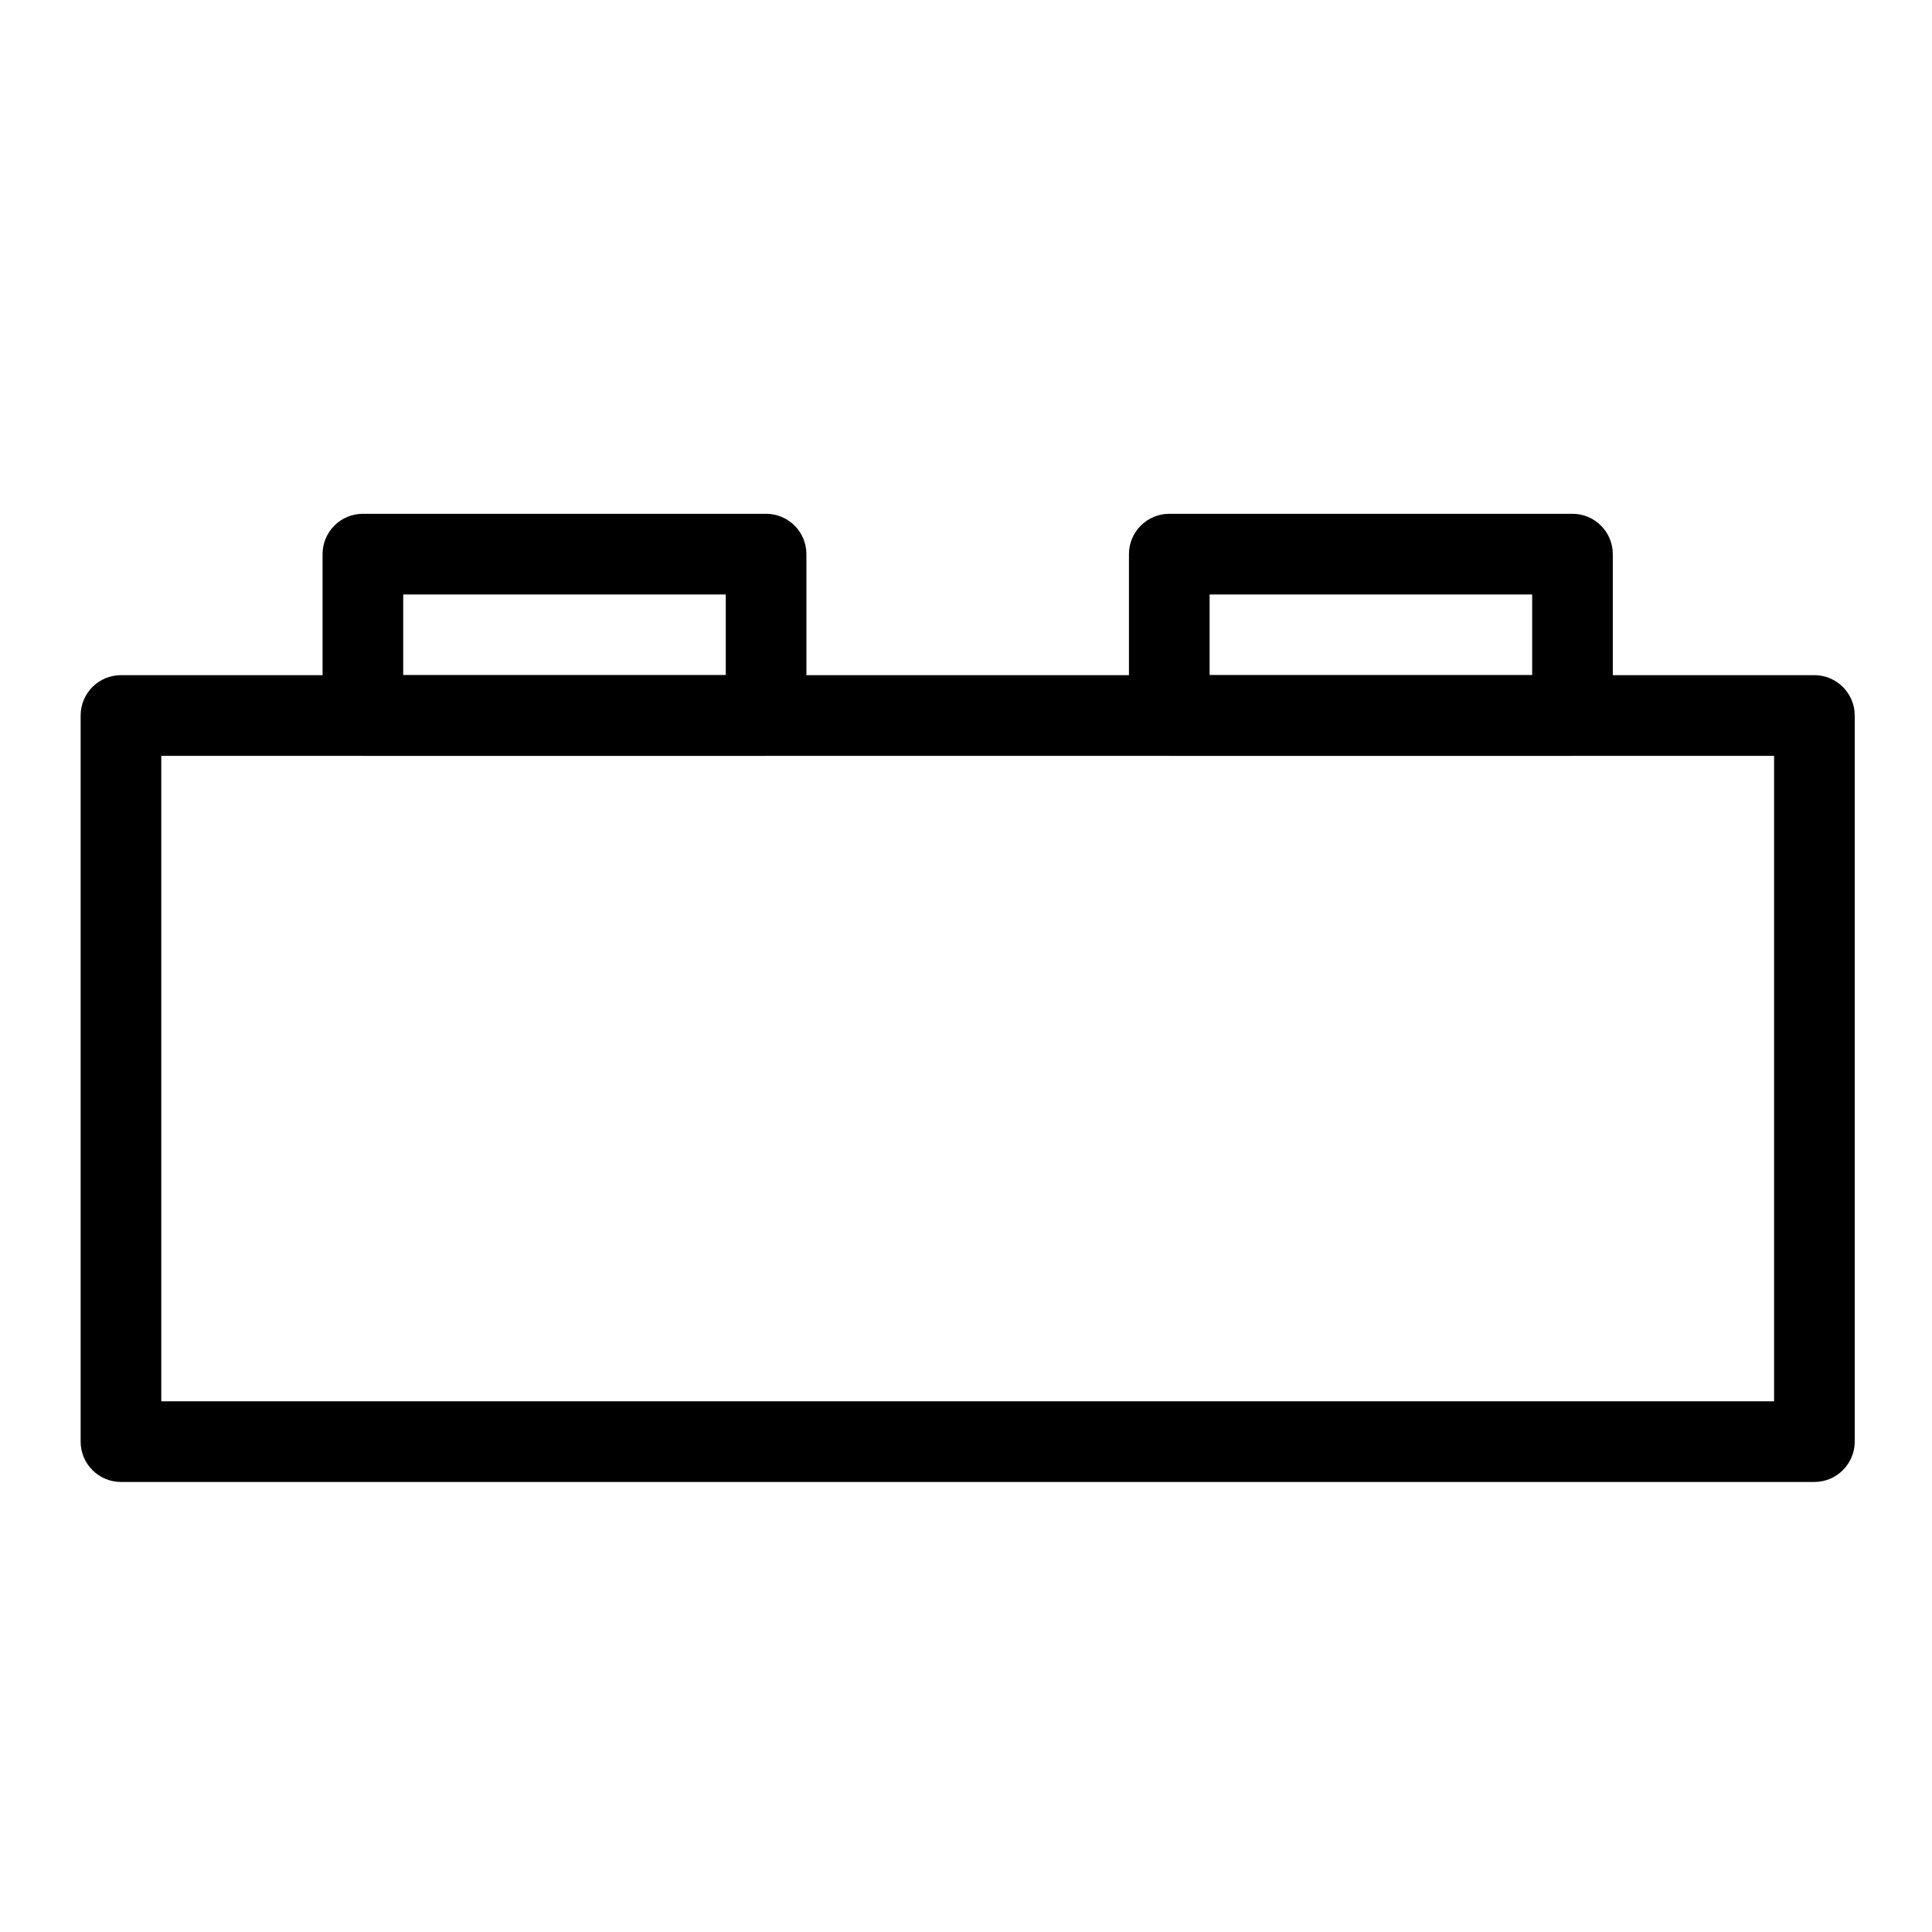
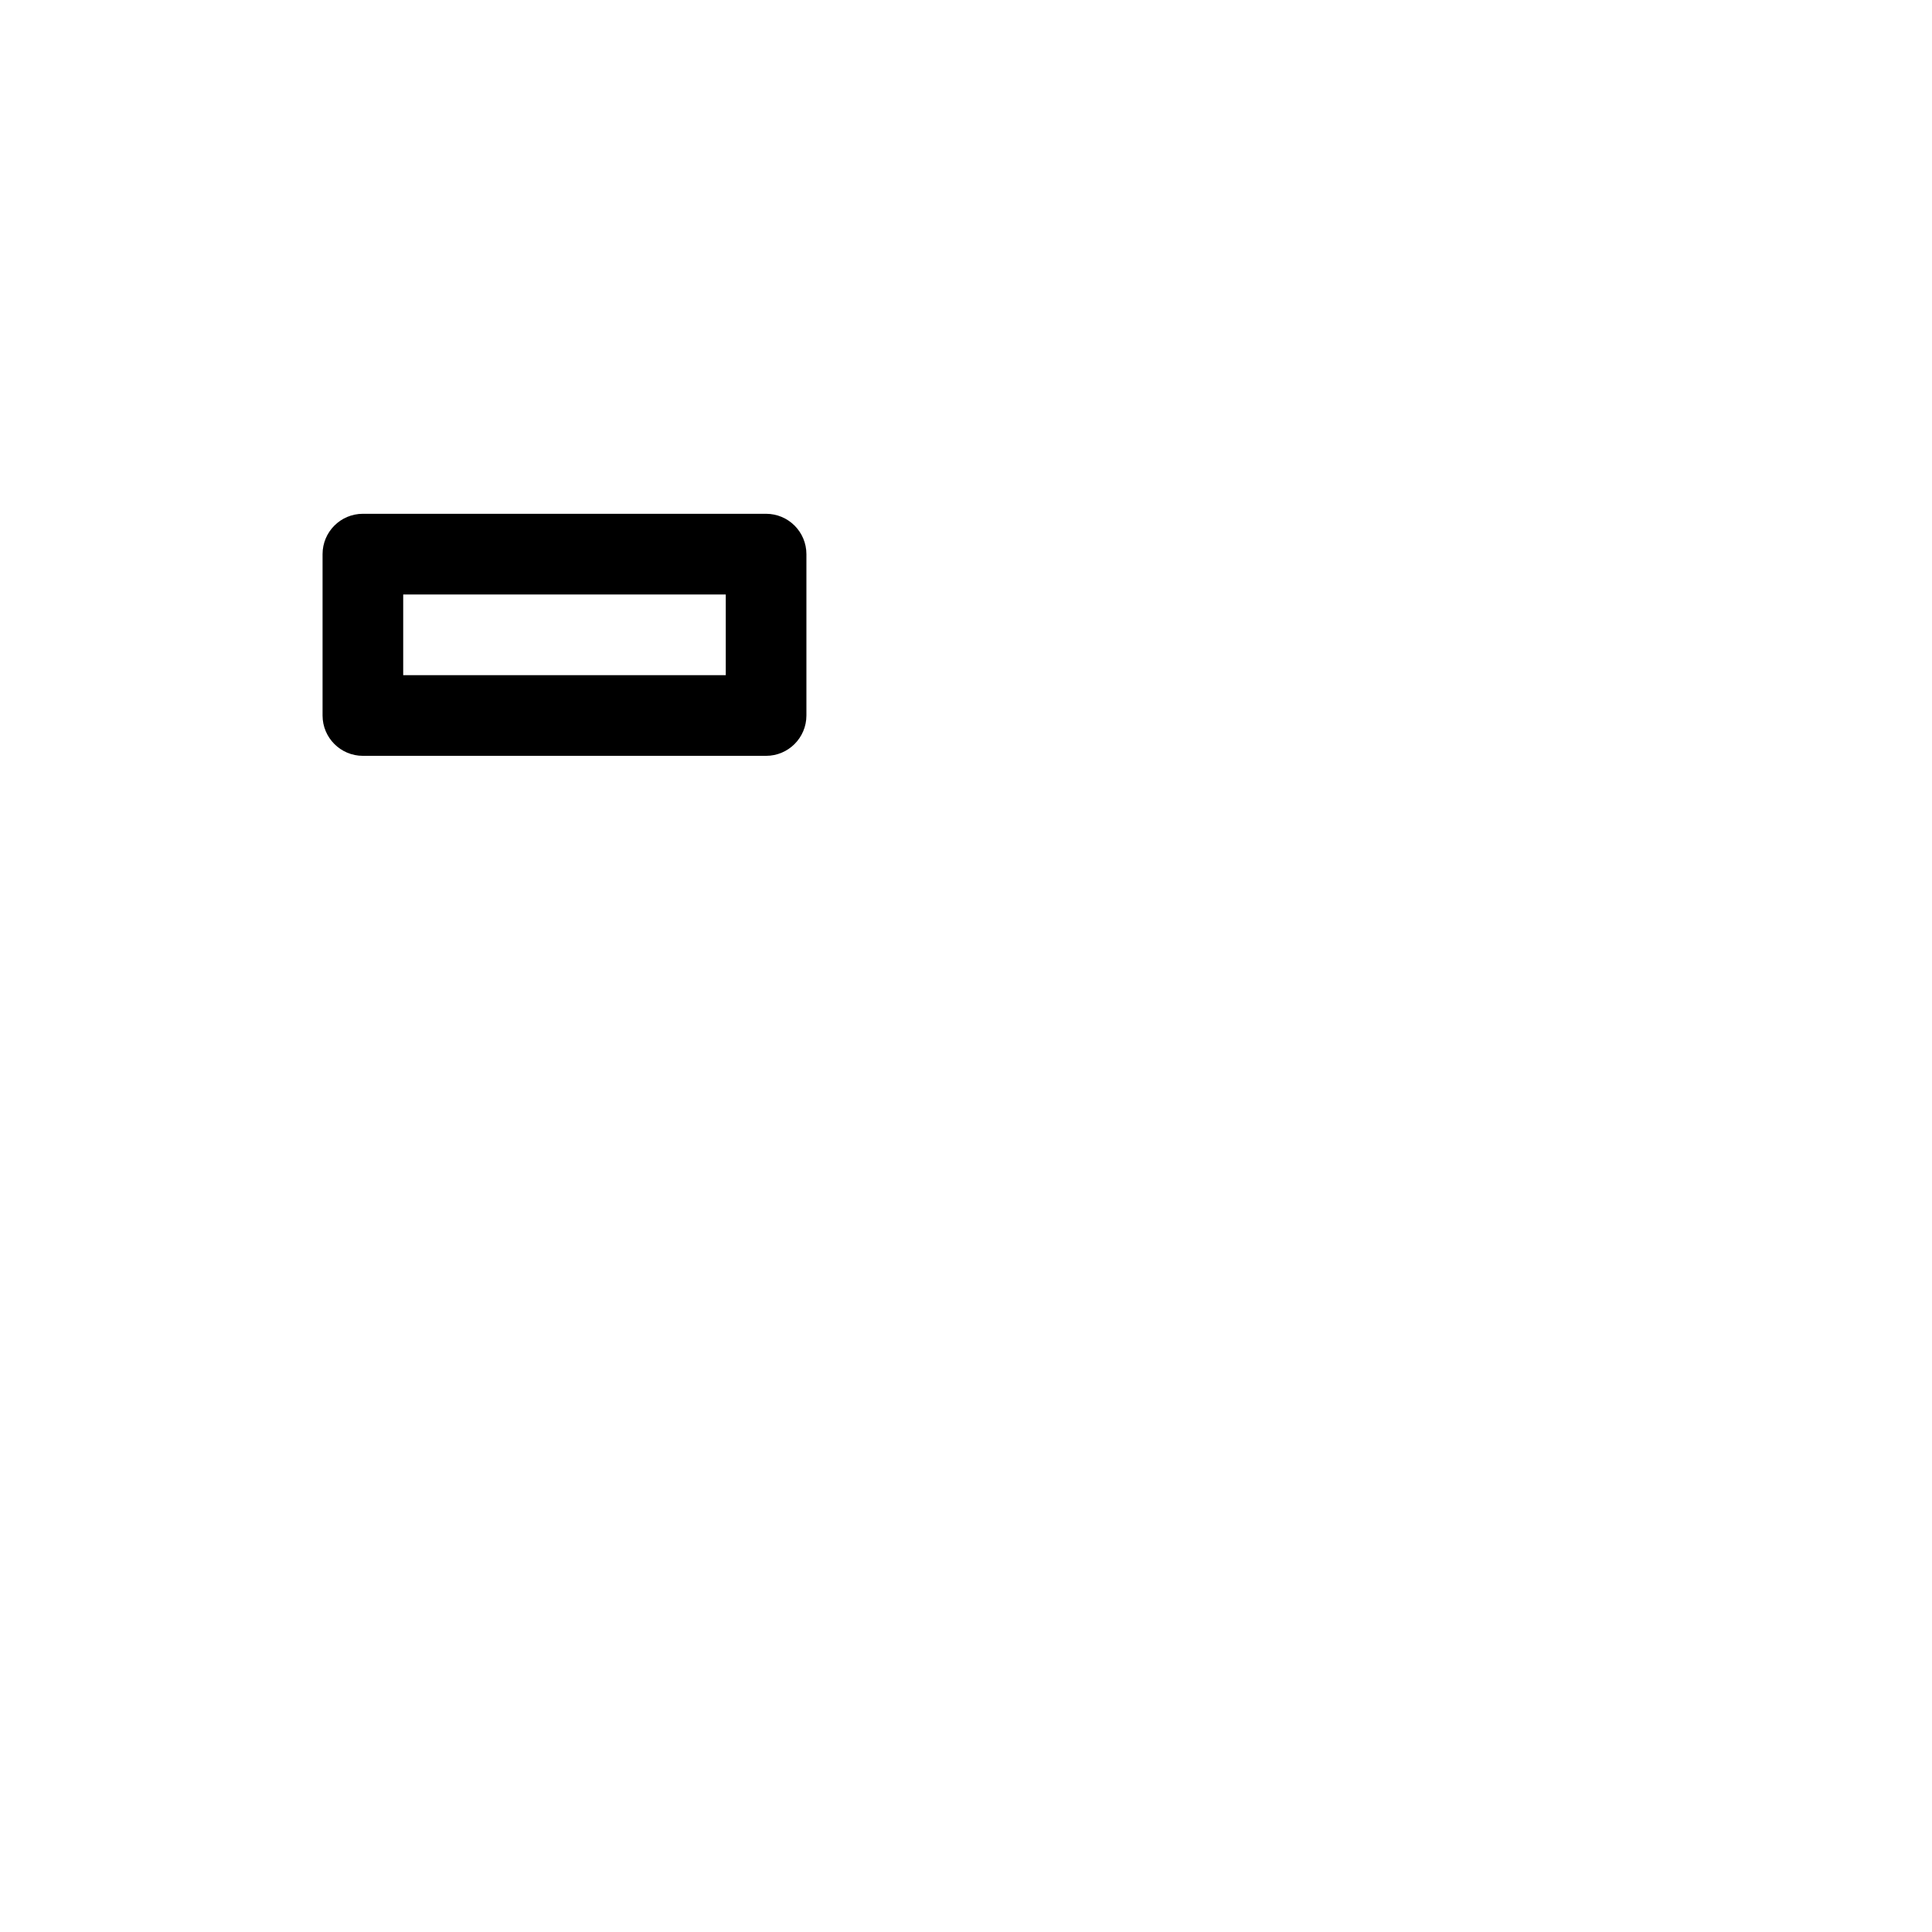
<svg xmlns="http://www.w3.org/2000/svg" version="1.0" preserveAspectRatio="xMidYMid meet" height="500" viewBox="0 0 375 375" zoomAndPan="magnify" width="500">
-   <path fill-rule="nonzero" fill-opacity="1" d="M 352.176 287.648 L 23.477 287.648 C 19.16 287.648 15.652 284.141 15.652 279.82 L 15.652 138.879 C 15.652 134.555 19.16 131.047 23.477 131.047 L 352.176 131.047 C 356.477 131.047 360 134.555 360 138.879 L 360 279.82 C 360 284.141 356.477 287.648 352.176 287.648 Z M 31.305 271.988 L 344.348 271.988 L 344.348 146.707 L 31.305 146.707 Z M 31.305 271.988" fill="#000000" />
  <path fill-rule="nonzero" fill-opacity="1" d="M 148.695 146.707 L 70.434 146.707 C 66.113 146.707 62.609 143.199 62.609 138.879 L 62.609 107.559 C 62.609 103.234 66.113 99.727 70.434 99.727 L 148.695 99.727 C 153.016 99.727 156.523 103.234 156.523 107.559 L 156.523 138.879 C 156.523 143.199 153.016 146.707 148.695 146.707 Z M 78.262 131.047 L 140.871 131.047 L 140.871 115.387 L 78.262 115.387 Z M 78.262 131.047" fill="#000000" />
-   <path fill-rule="nonzero" fill-opacity="1" d="M 305.219 146.707 L 226.957 146.707 C 222.652 146.707 219.129 143.199 219.129 138.879 L 219.129 107.559 C 219.129 103.234 222.652 99.727 226.957 99.727 L 305.219 99.727 C 309.523 99.727 313.043 103.234 313.043 107.559 L 313.043 138.879 C 313.043 143.199 309.523 146.707 305.219 146.707 Z M 234.781 131.047 L 297.391 131.047 L 297.391 115.387 L 234.781 115.387 Z M 234.781 131.047" fill="#000000" />
</svg>